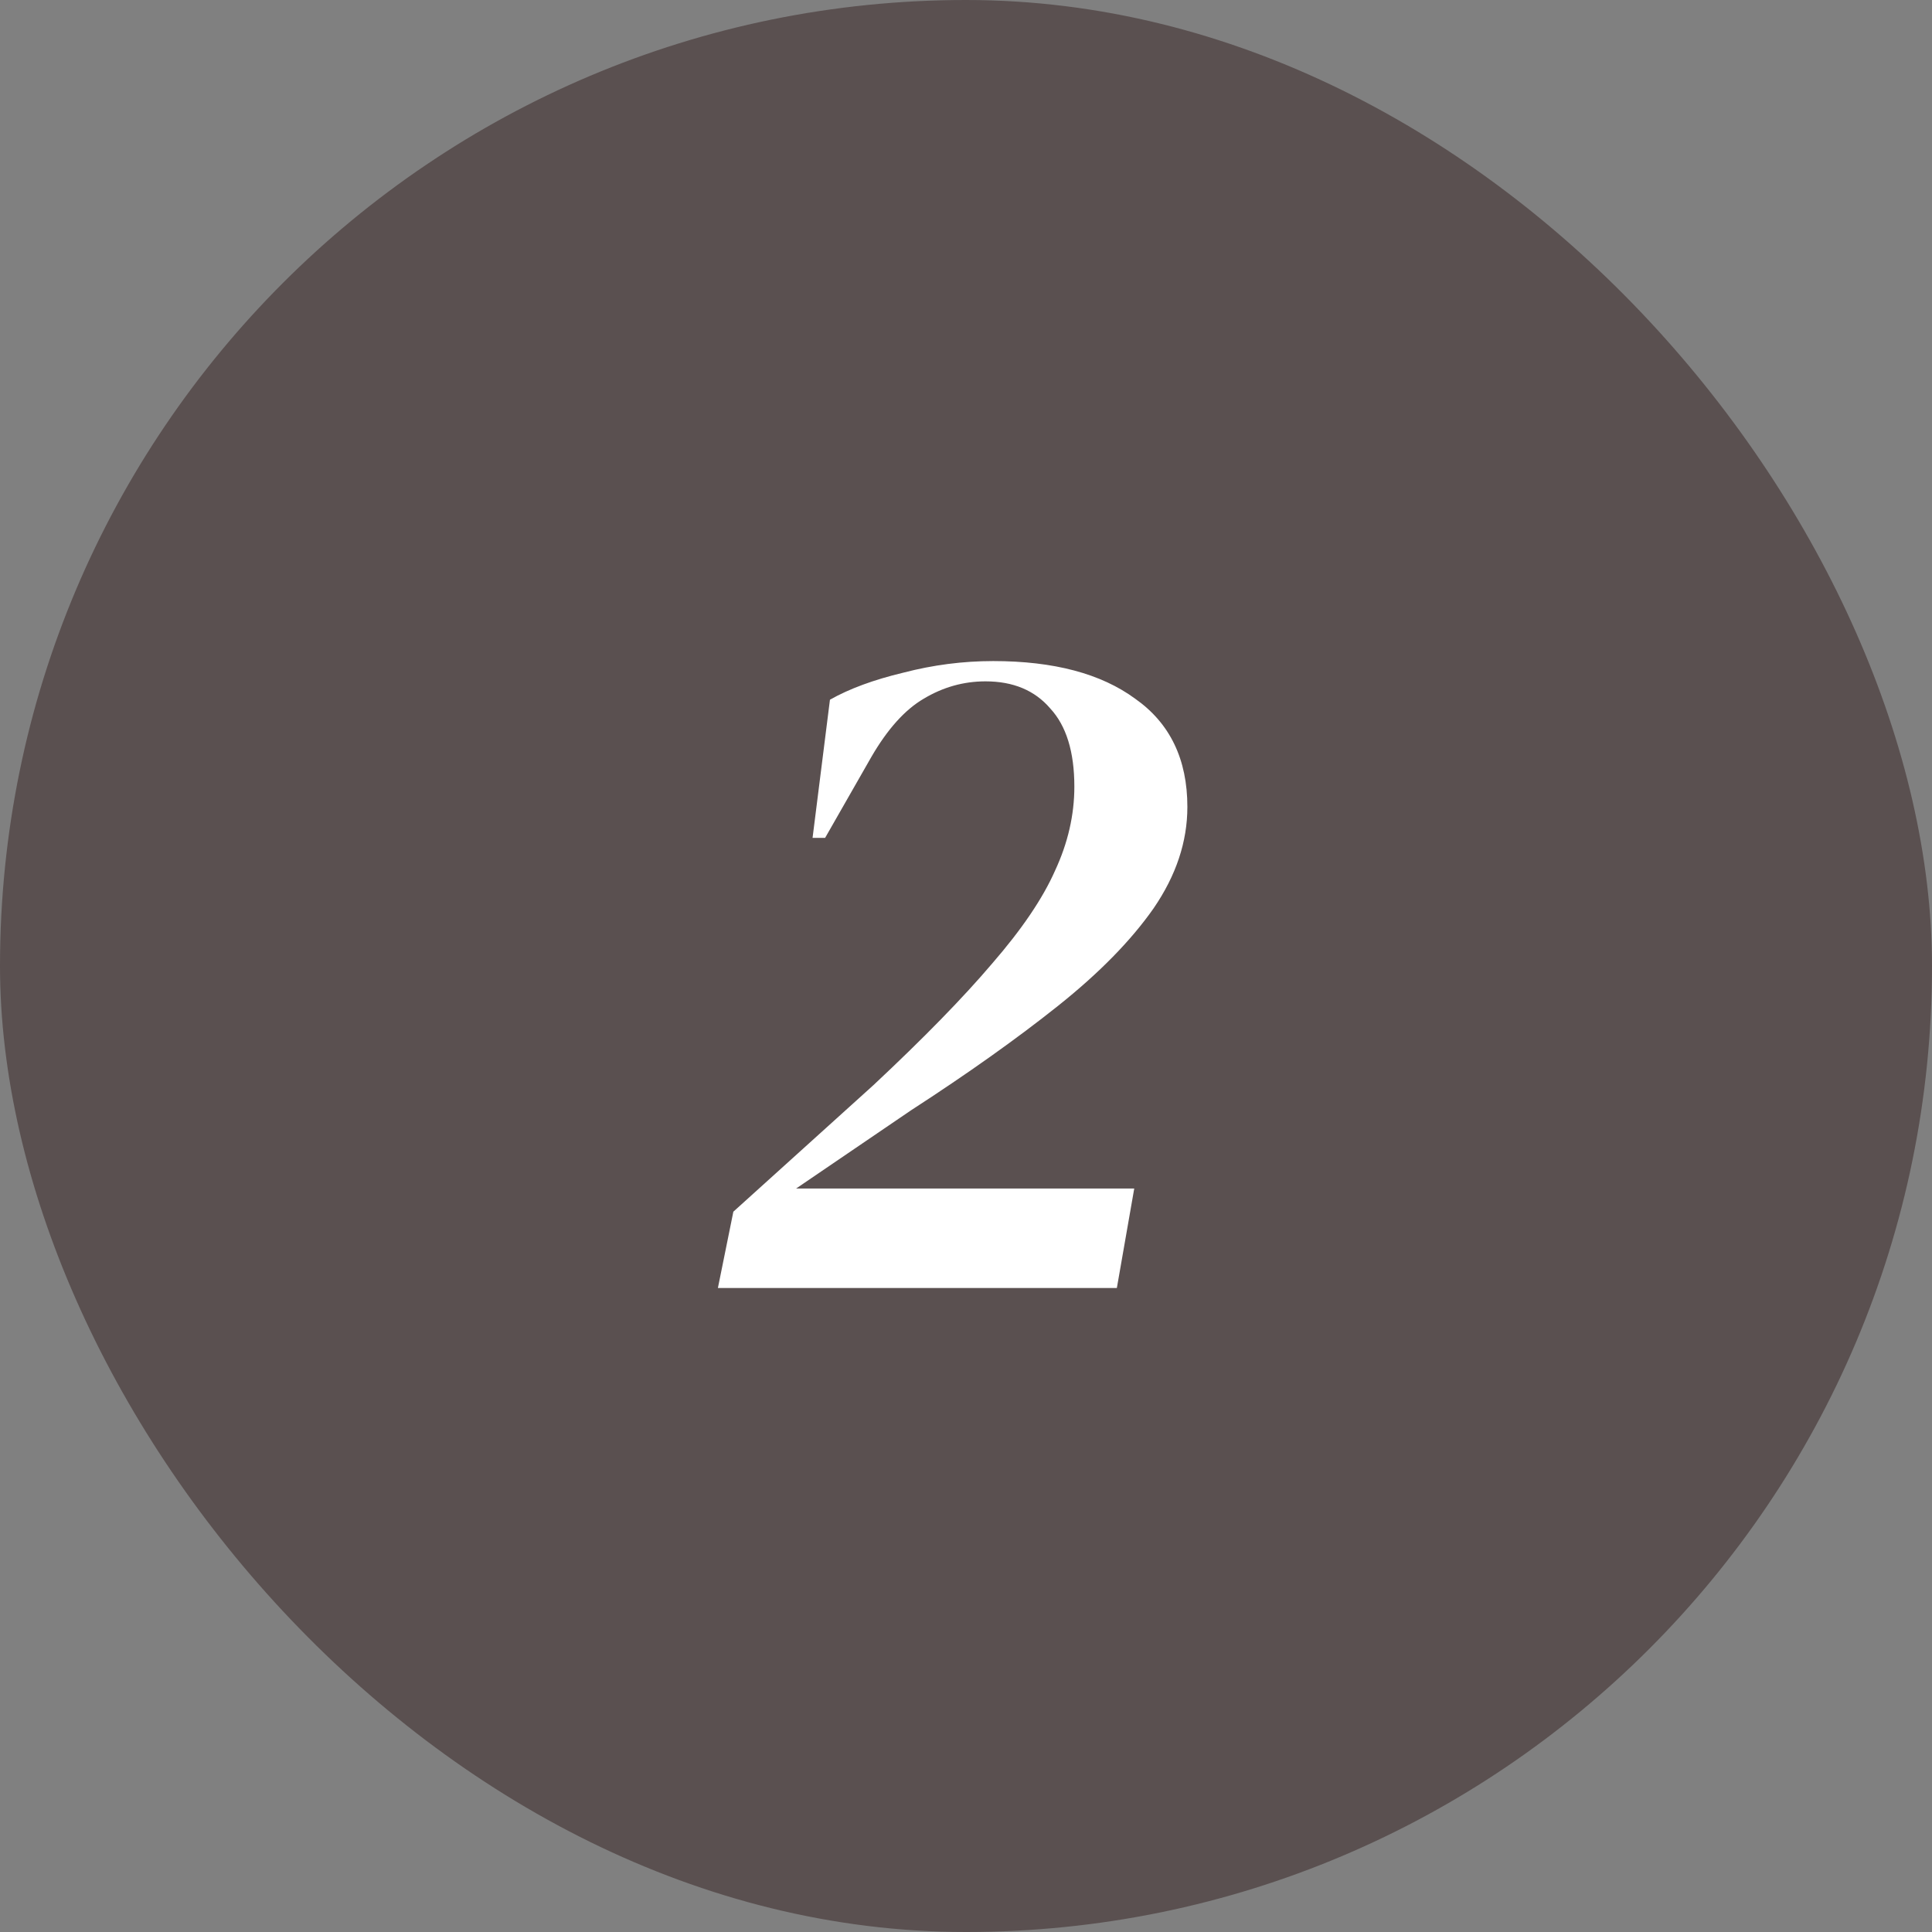
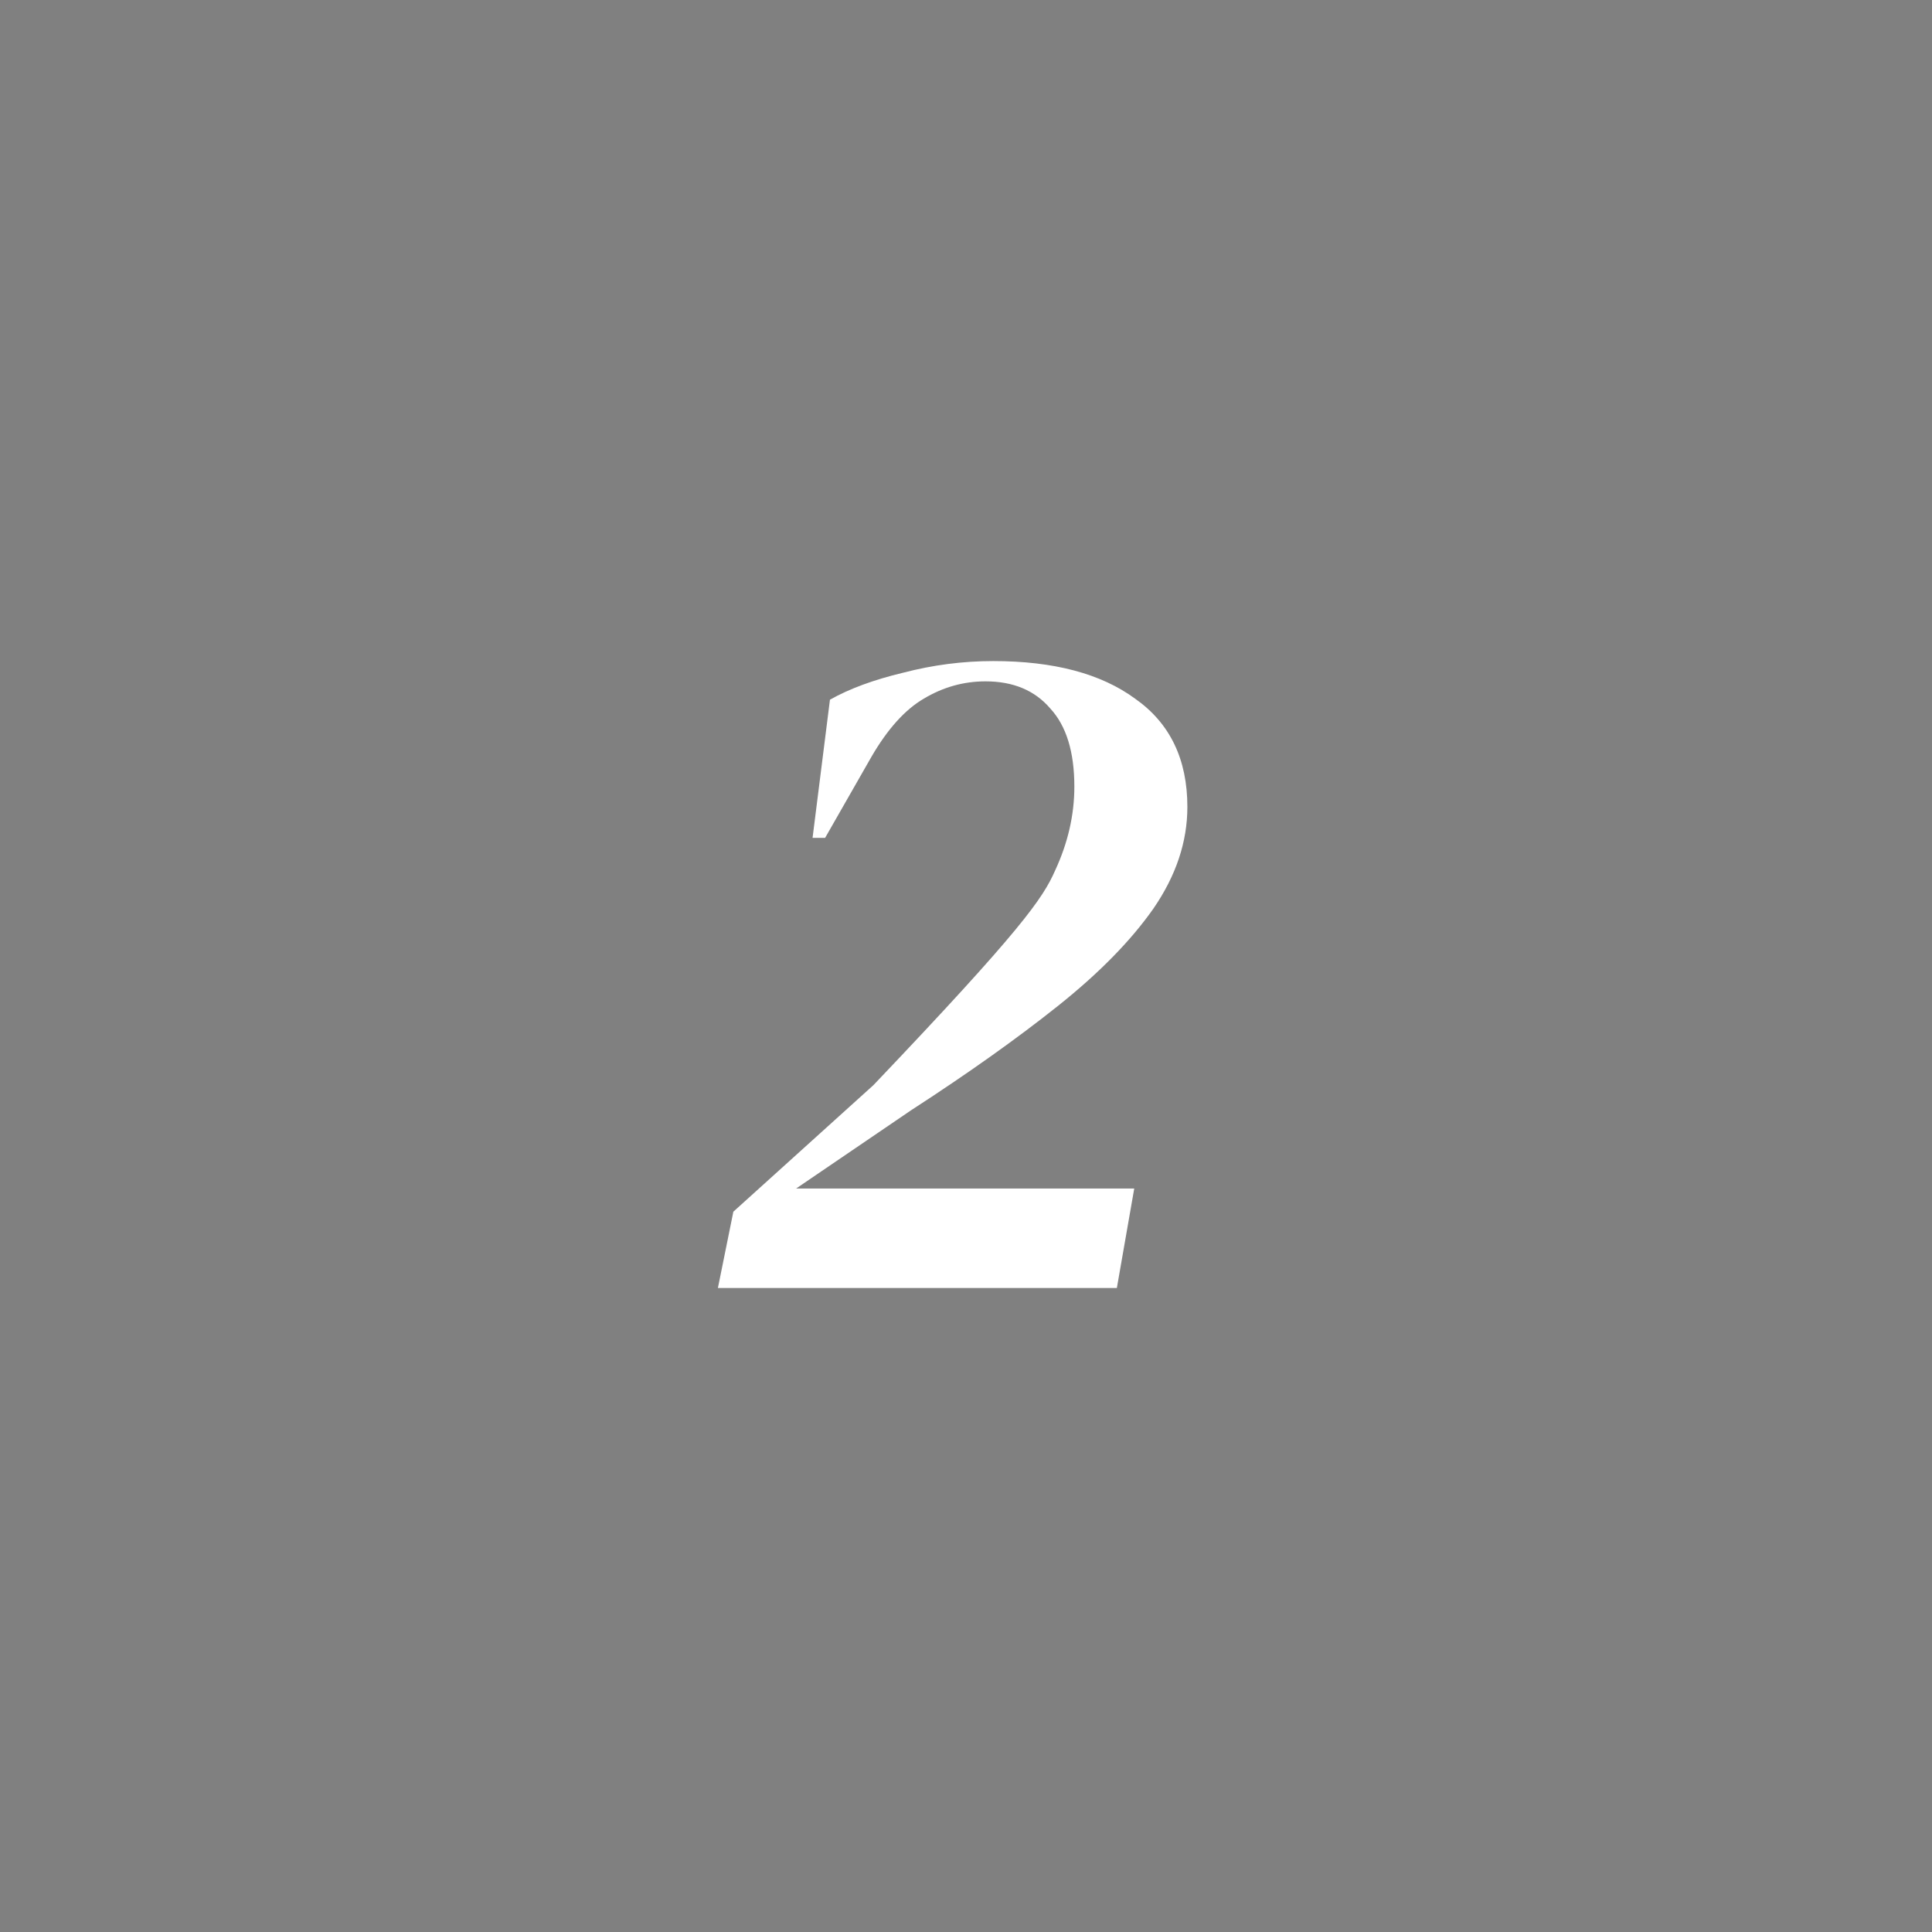
<svg xmlns="http://www.w3.org/2000/svg" width="48" height="48" viewBox="0 0 48 48" fill="none">
  <rect x="0" y="0" width="48" height="48" fill="#808080" stroke="none" />
-   <rect width="48" height="48" rx="24" fill="#5A5050" />
-   <path d="M17.836 32L18.22 30.104L21.7 26.96C22.948 25.792 23.932 24.784 24.652 23.936C25.388 23.088 25.908 22.32 26.212 21.632C26.532 20.944 26.692 20.248 26.692 19.544C26.692 18.68 26.492 18.032 26.092 17.6C25.708 17.152 25.172 16.928 24.484 16.928C23.94 16.928 23.428 17.072 22.948 17.36C22.484 17.632 22.052 18.112 21.652 18.8L20.5 20.816H20.188L20.62 17.384C21.1 17.112 21.708 16.888 22.444 16.712C23.18 16.52 23.924 16.424 24.676 16.424C26.18 16.424 27.356 16.736 28.204 17.36C29.068 17.968 29.5 18.864 29.5 20.048C29.5 20.912 29.22 21.752 28.66 22.568C28.1 23.368 27.308 24.176 26.284 24.992C25.26 25.808 24.044 26.672 22.636 27.584L19.78 29.528H28.18L27.748 32H17.836Z" fill="white" />
+   <path d="M17.836 32L18.22 30.104L21.7 26.96C25.388 23.088 25.908 22.32 26.212 21.632C26.532 20.944 26.692 20.248 26.692 19.544C26.692 18.68 26.492 18.032 26.092 17.6C25.708 17.152 25.172 16.928 24.484 16.928C23.94 16.928 23.428 17.072 22.948 17.36C22.484 17.632 22.052 18.112 21.652 18.8L20.5 20.816H20.188L20.62 17.384C21.1 17.112 21.708 16.888 22.444 16.712C23.18 16.52 23.924 16.424 24.676 16.424C26.18 16.424 27.356 16.736 28.204 17.36C29.068 17.968 29.5 18.864 29.5 20.048C29.5 20.912 29.22 21.752 28.66 22.568C28.1 23.368 27.308 24.176 26.284 24.992C25.26 25.808 24.044 26.672 22.636 27.584L19.78 29.528H28.18L27.748 32H17.836Z" fill="white" />
</svg>